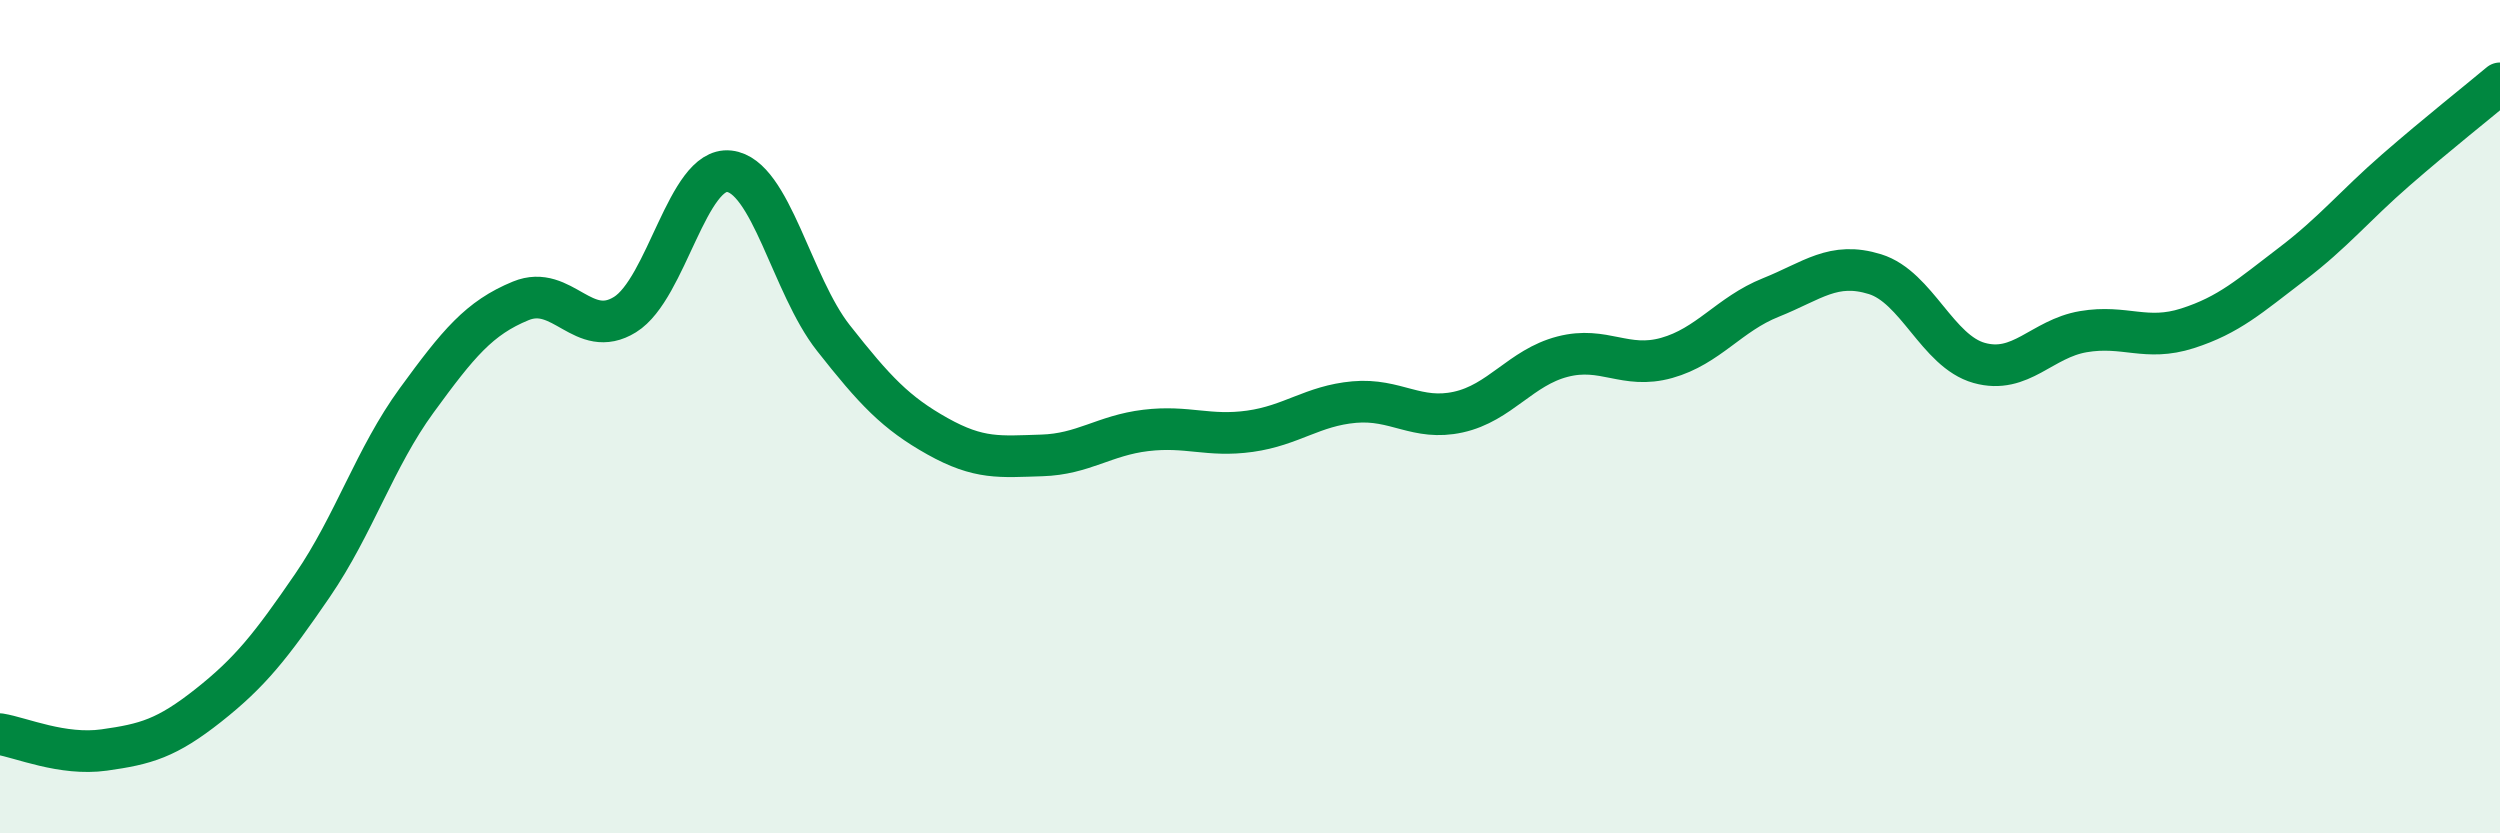
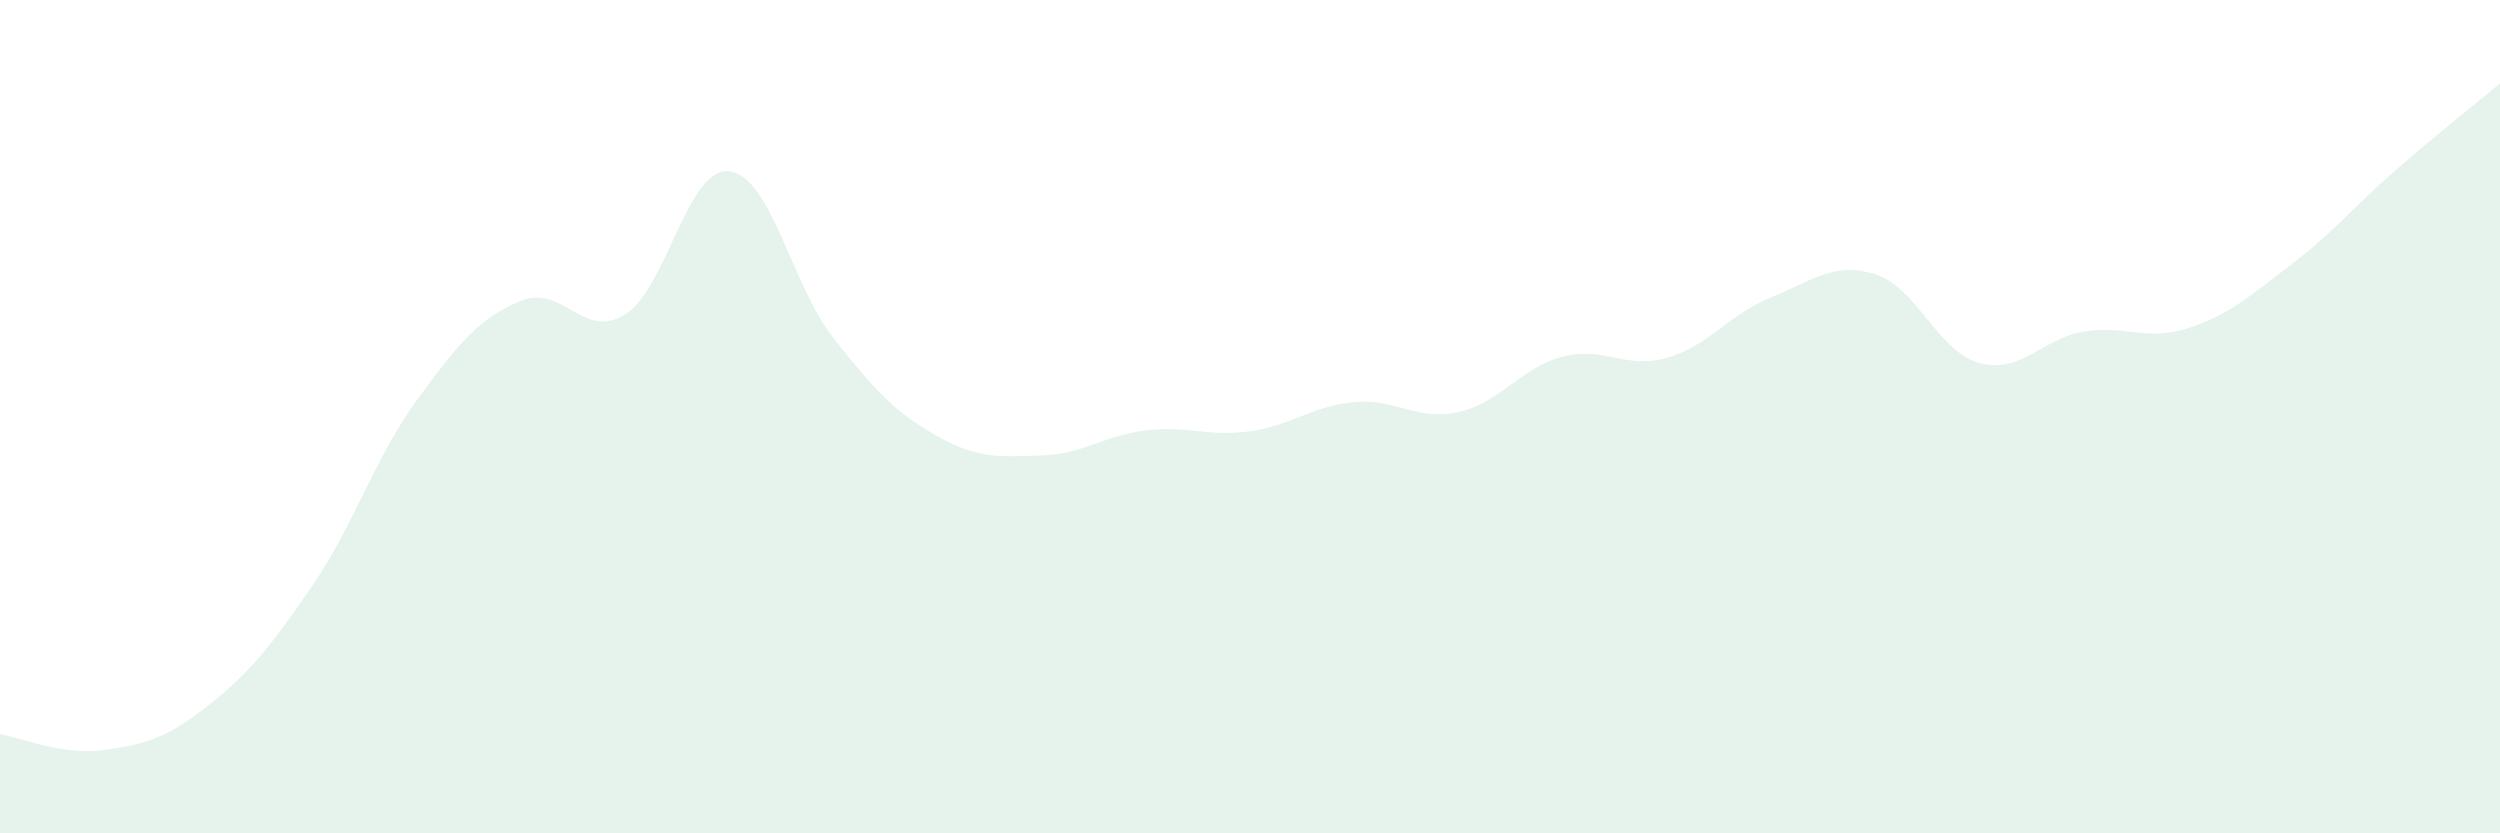
<svg xmlns="http://www.w3.org/2000/svg" width="60" height="20" viewBox="0 0 60 20">
  <path d="M 0,17.62 C 0.5,17.7 1.5,18.14 2.5,18 C 3.5,17.86 4,17.72 5,16.93 C 6,16.14 6.5,15.51 7.5,14.05 C 8.5,12.59 9,10.98 10,9.61 C 11,8.24 11.5,7.63 12.5,7.22 C 13.5,6.81 14,8.17 15,7.55 C 16,6.93 16.5,4 17.5,4.11 C 18.5,4.22 19,6.84 20,8.11 C 21,9.38 21.5,9.91 22.5,10.47 C 23.5,11.03 24,10.96 25,10.93 C 26,10.9 26.5,10.45 27.5,10.33 C 28.5,10.21 29,10.49 30,10.35 C 31,10.21 31.5,9.74 32.5,9.65 C 33.5,9.56 34,10.11 35,9.89 C 36,9.67 36.5,8.82 37.5,8.56 C 38.5,8.3 39,8.87 40,8.59 C 41,8.31 41.5,7.54 42.5,7.14 C 43.5,6.74 44,6.27 45,6.58 C 46,6.89 46.5,8.43 47.5,8.71 C 48.5,8.99 49,8.13 50,7.96 C 51,7.79 51.5,8.2 52.5,7.88 C 53.5,7.56 54,7.1 55,6.34 C 56,5.58 56.5,4.95 57.5,4.08 C 58.5,3.21 59.5,2.42 60,2L60 20L0 20Z" fill="#008740" opacity="0.1" stroke-linecap="round" stroke-linejoin="round" />
-   <path d="M 0,17.62 C 0.5,17.7 1.5,18.14 2.5,18 C 3.5,17.86 4,17.72 5,16.93 C 6,16.14 6.5,15.51 7.5,14.05 C 8.5,12.59 9,10.98 10,9.61 C 11,8.24 11.5,7.63 12.5,7.22 C 13.5,6.81 14,8.17 15,7.55 C 16,6.93 16.5,4 17.5,4.11 C 18.5,4.22 19,6.84 20,8.11 C 21,9.38 21.5,9.91 22.5,10.47 C 23.5,11.03 24,10.96 25,10.93 C 26,10.9 26.5,10.45 27.5,10.33 C 28.5,10.21 29,10.49 30,10.35 C 31,10.21 31.5,9.74 32.5,9.65 C 33.5,9.56 34,10.11 35,9.89 C 36,9.67 36.5,8.82 37.5,8.56 C 38.5,8.3 39,8.87 40,8.59 C 41,8.31 41.5,7.54 42.5,7.14 C 43.5,6.74 44,6.27 45,6.58 C 46,6.89 46.5,8.43 47.5,8.71 C 48.5,8.99 49,8.13 50,7.96 C 51,7.79 51.5,8.2 52.5,7.88 C 53.5,7.56 54,7.1 55,6.34 C 56,5.58 56.5,4.95 57.5,4.08 C 58.5,3.21 59.5,2.42 60,2" stroke="#008740" stroke-width="1" fill="none" stroke-linecap="round" stroke-linejoin="round" />
</svg>